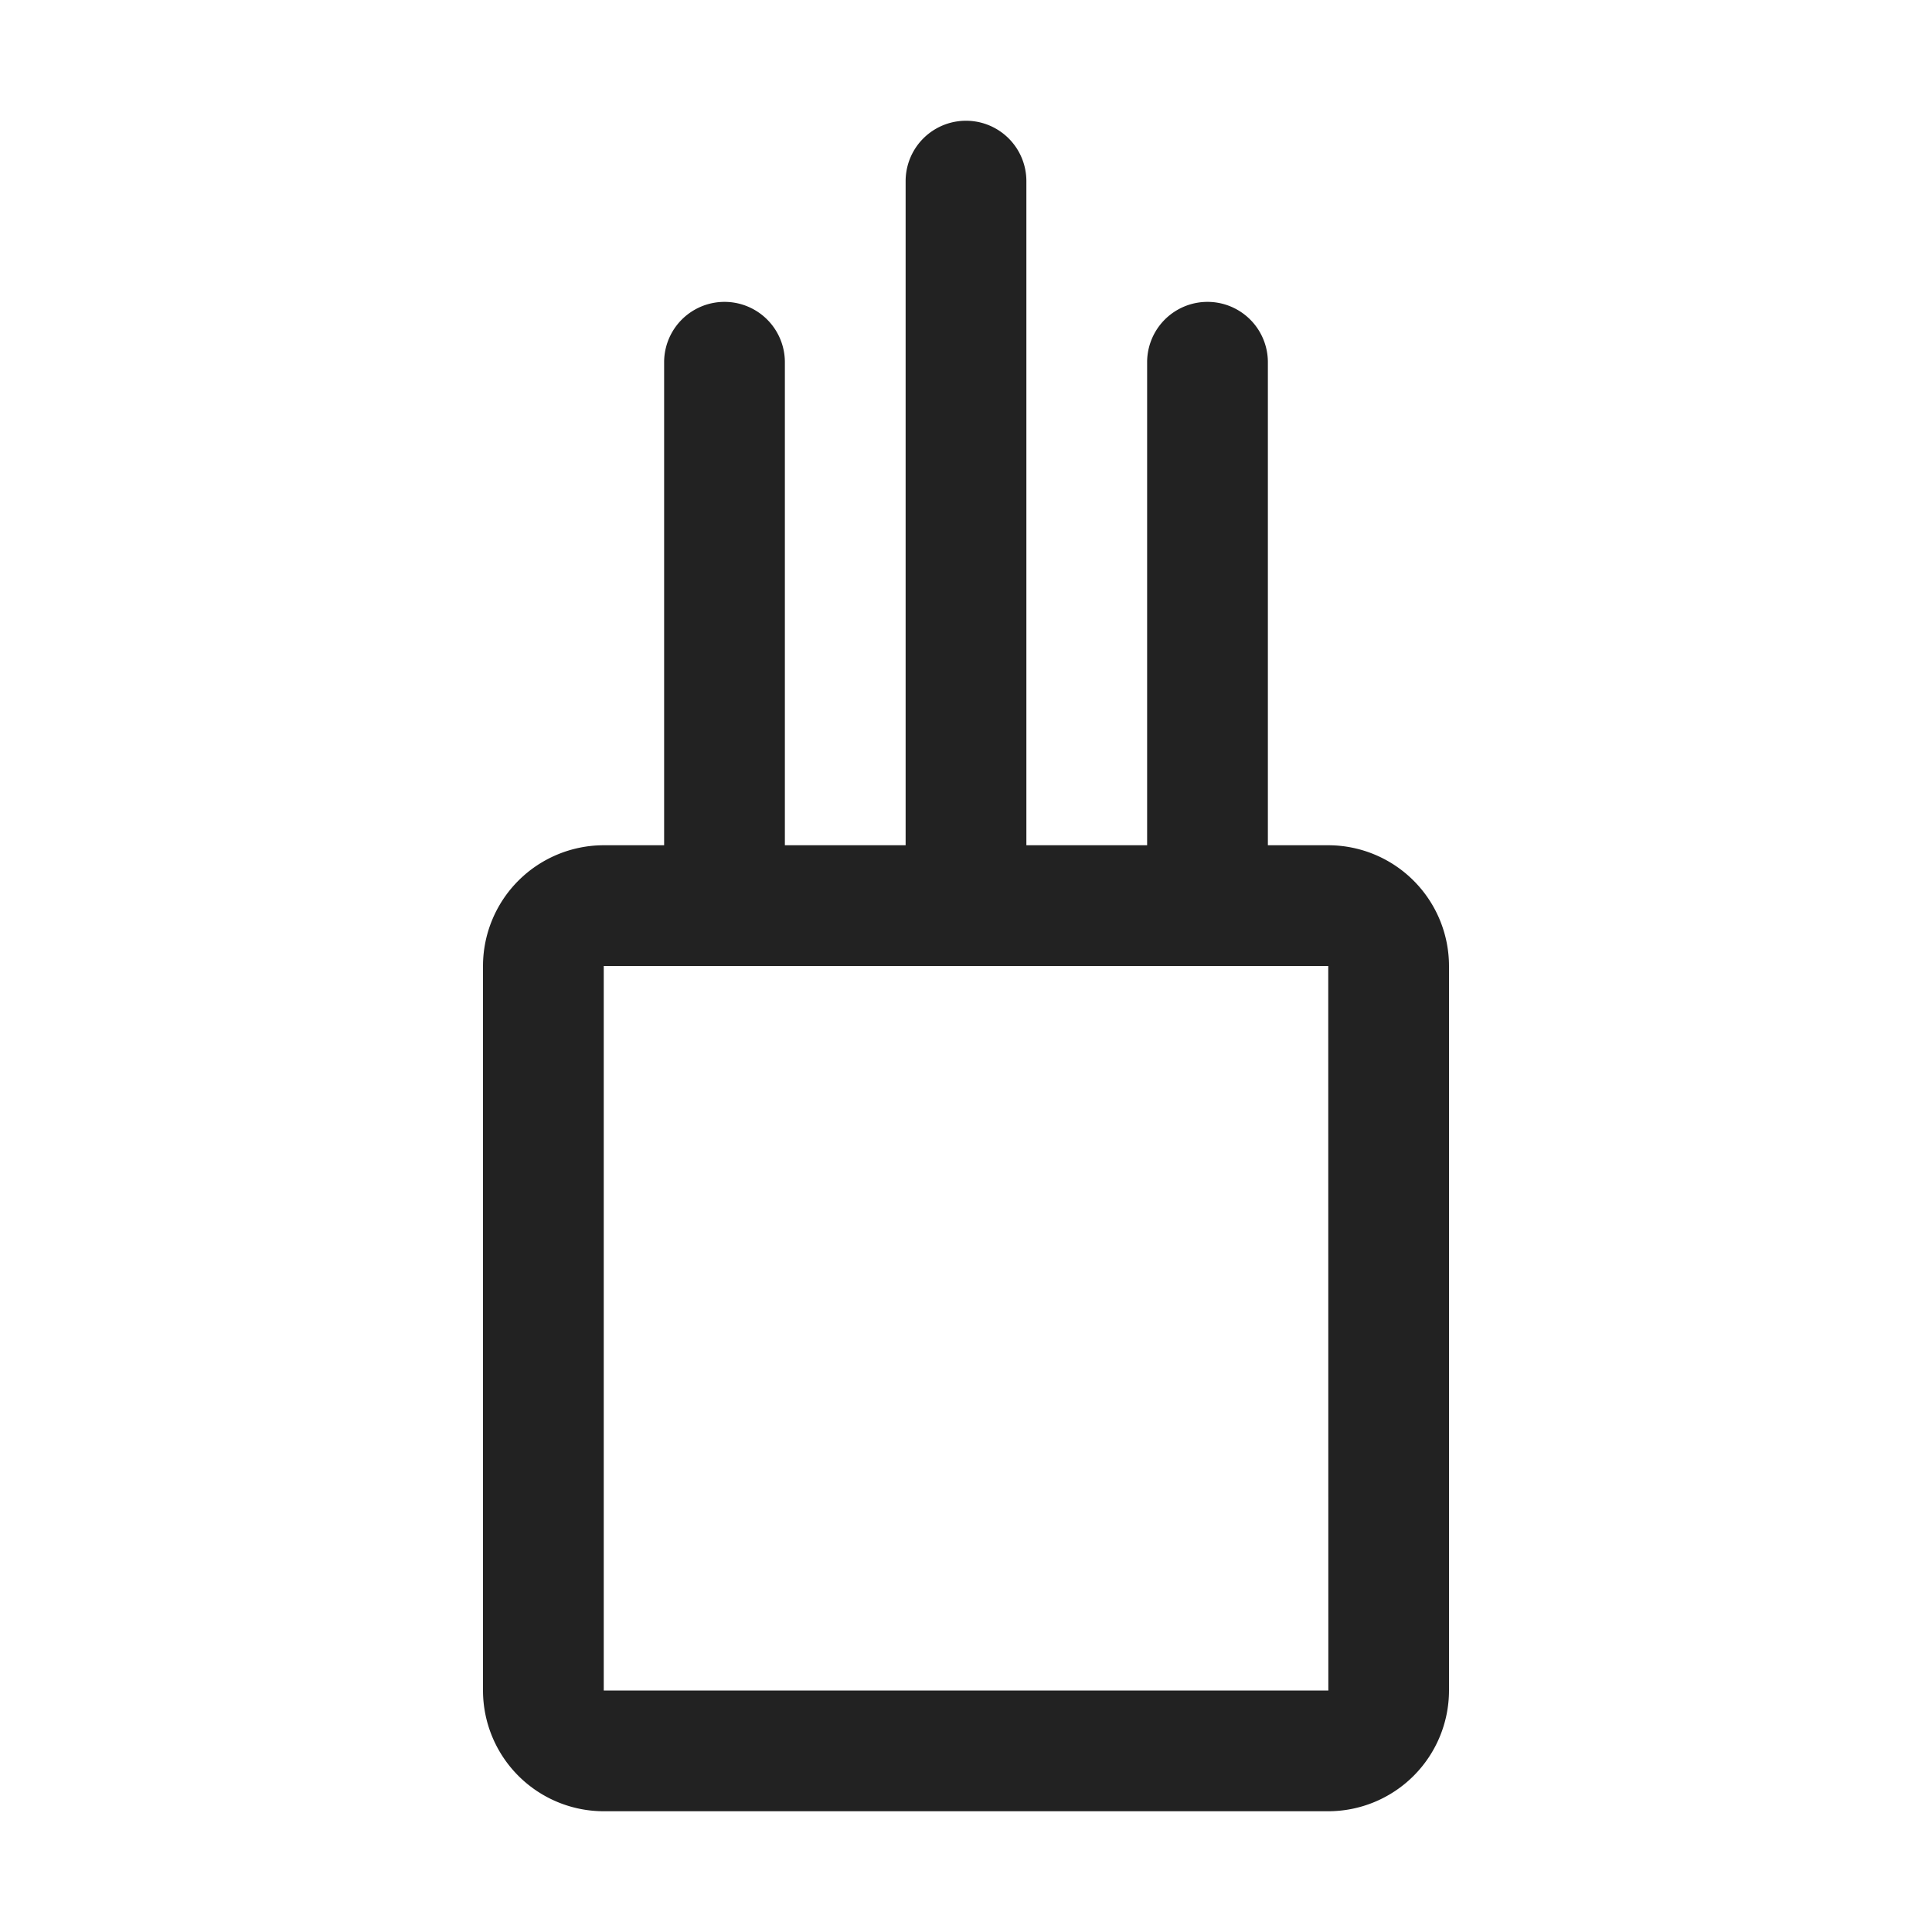
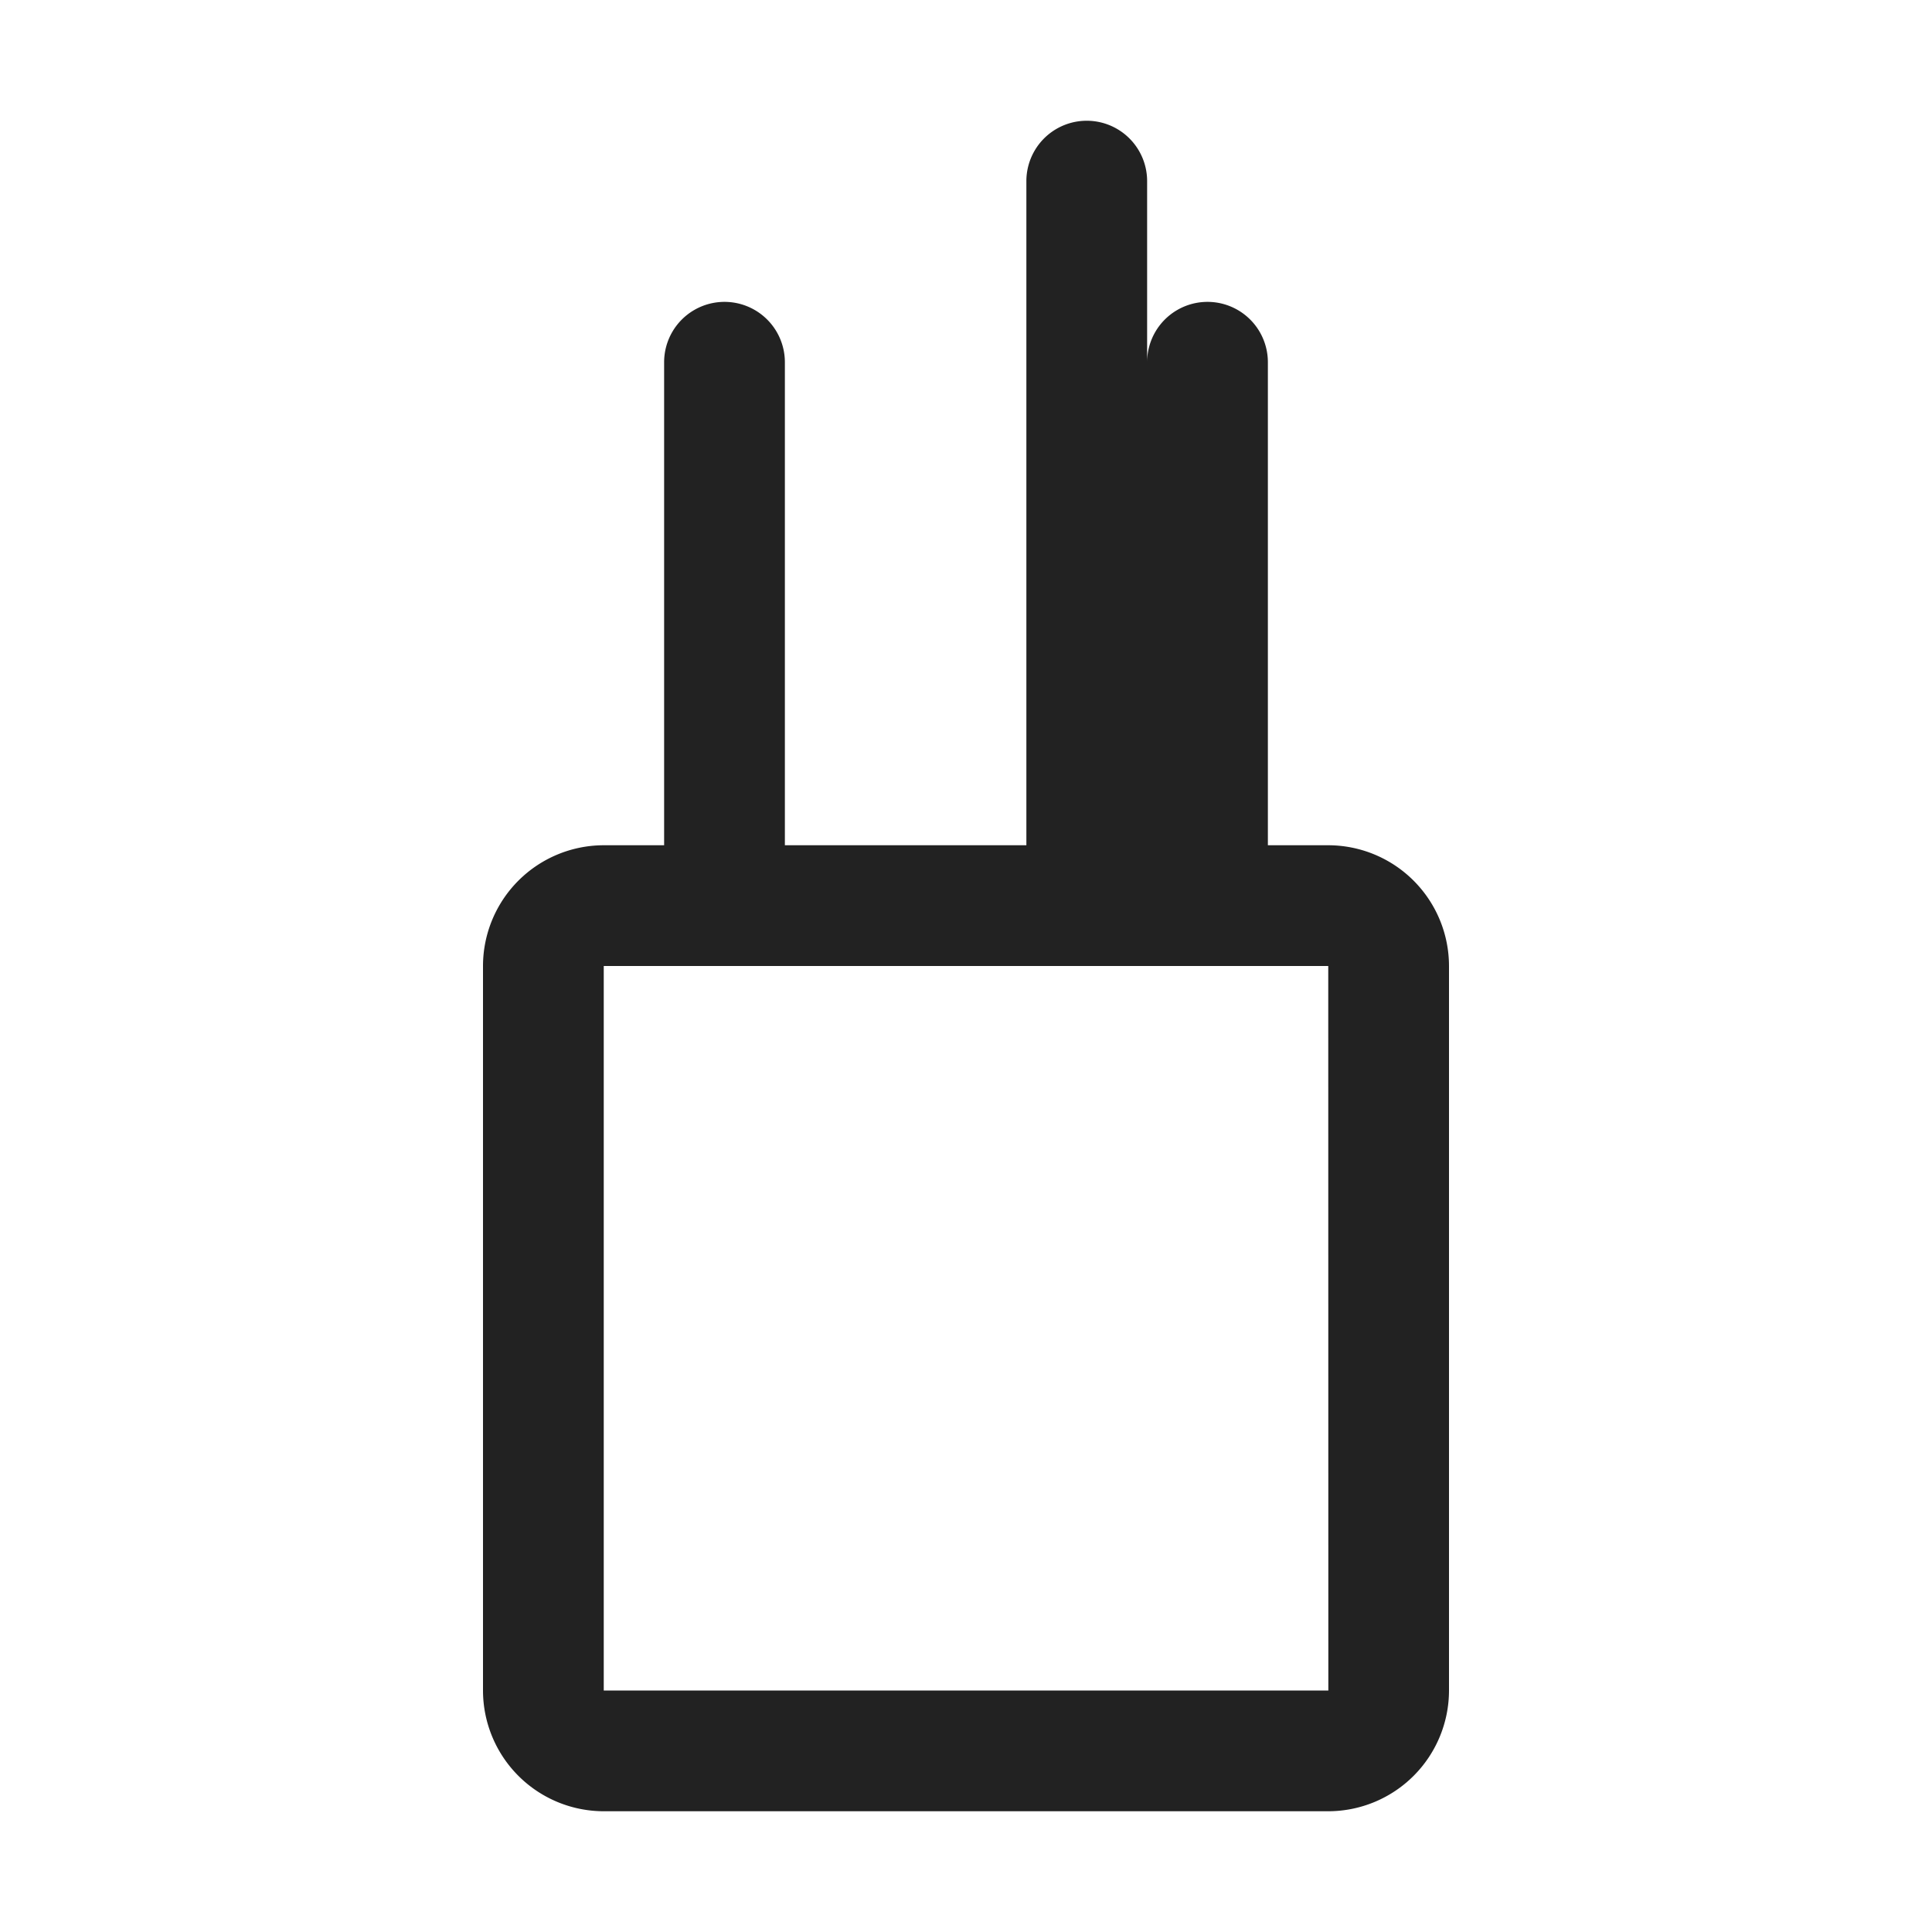
<svg xmlns="http://www.w3.org/2000/svg" viewBox="0 0 64 64">
  <defs>
    <style>.cls-1{fill:#222;}.cls-2{fill:none;}</style>
  </defs>
  <title>TC</title>
  <g id="ARTWORK">
-     <path class="cls-1" d="M44,28H42V12a2,2,0,0,0-4,0V28H34V6a2,2,0,0,0-4,0V28H26V12a2,2,0,0,0-4,0V28H20a4.004,4.004,0,0,0-4,4V56a4.004,4.004,0,0,0,4,4H44a4.004,4.004,0,0,0,4-4V32A4.004,4.004,0,0,0,44,28ZM20,56V32H44l.003,24Z" />
+     <path class="cls-1" d="M44,28H42V12a2,2,0,0,0-4,0V28V6a2,2,0,0,0-4,0V28H26V12a2,2,0,0,0-4,0V28H20a4.004,4.004,0,0,0-4,4V56a4.004,4.004,0,0,0,4,4H44a4.004,4.004,0,0,0,4-4V32A4.004,4.004,0,0,0,44,28ZM20,56V32H44l.003,24Z" />
  </g>
  <g id="White_space" data-name="White space">
-     <rect class="cls-2" width="64" height="64" />
-   </g>
+     </g>
</svg>